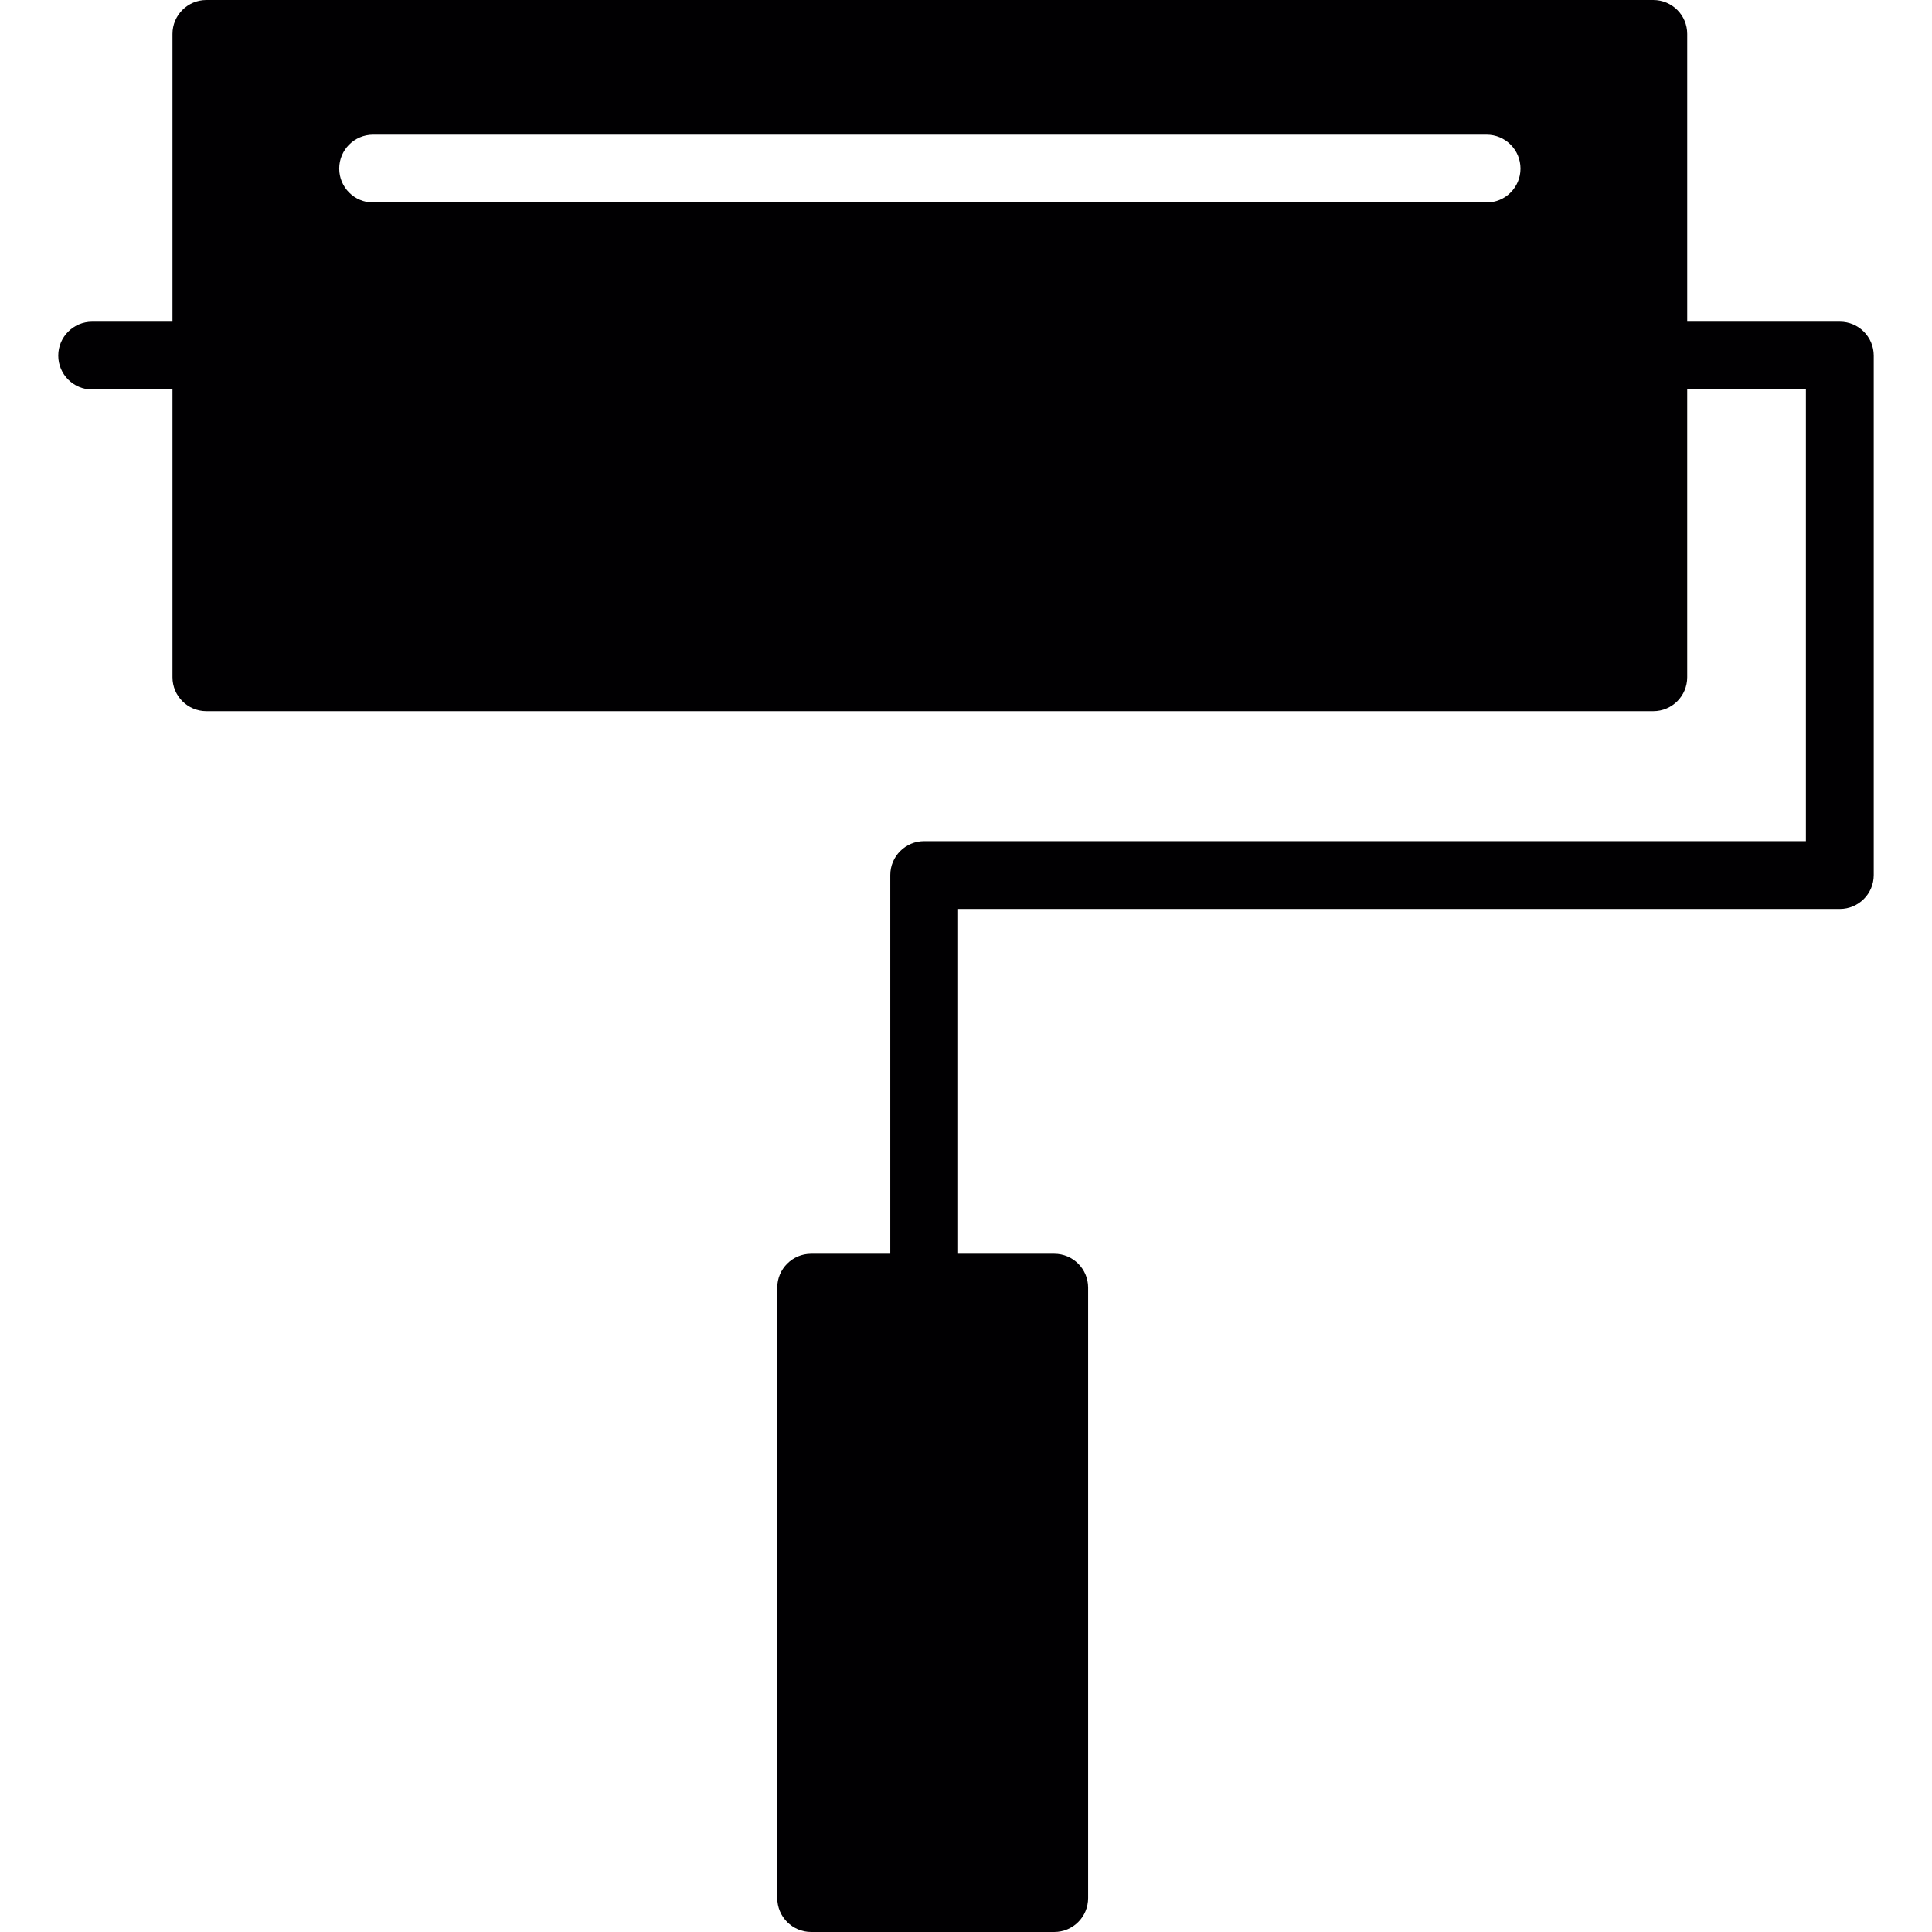
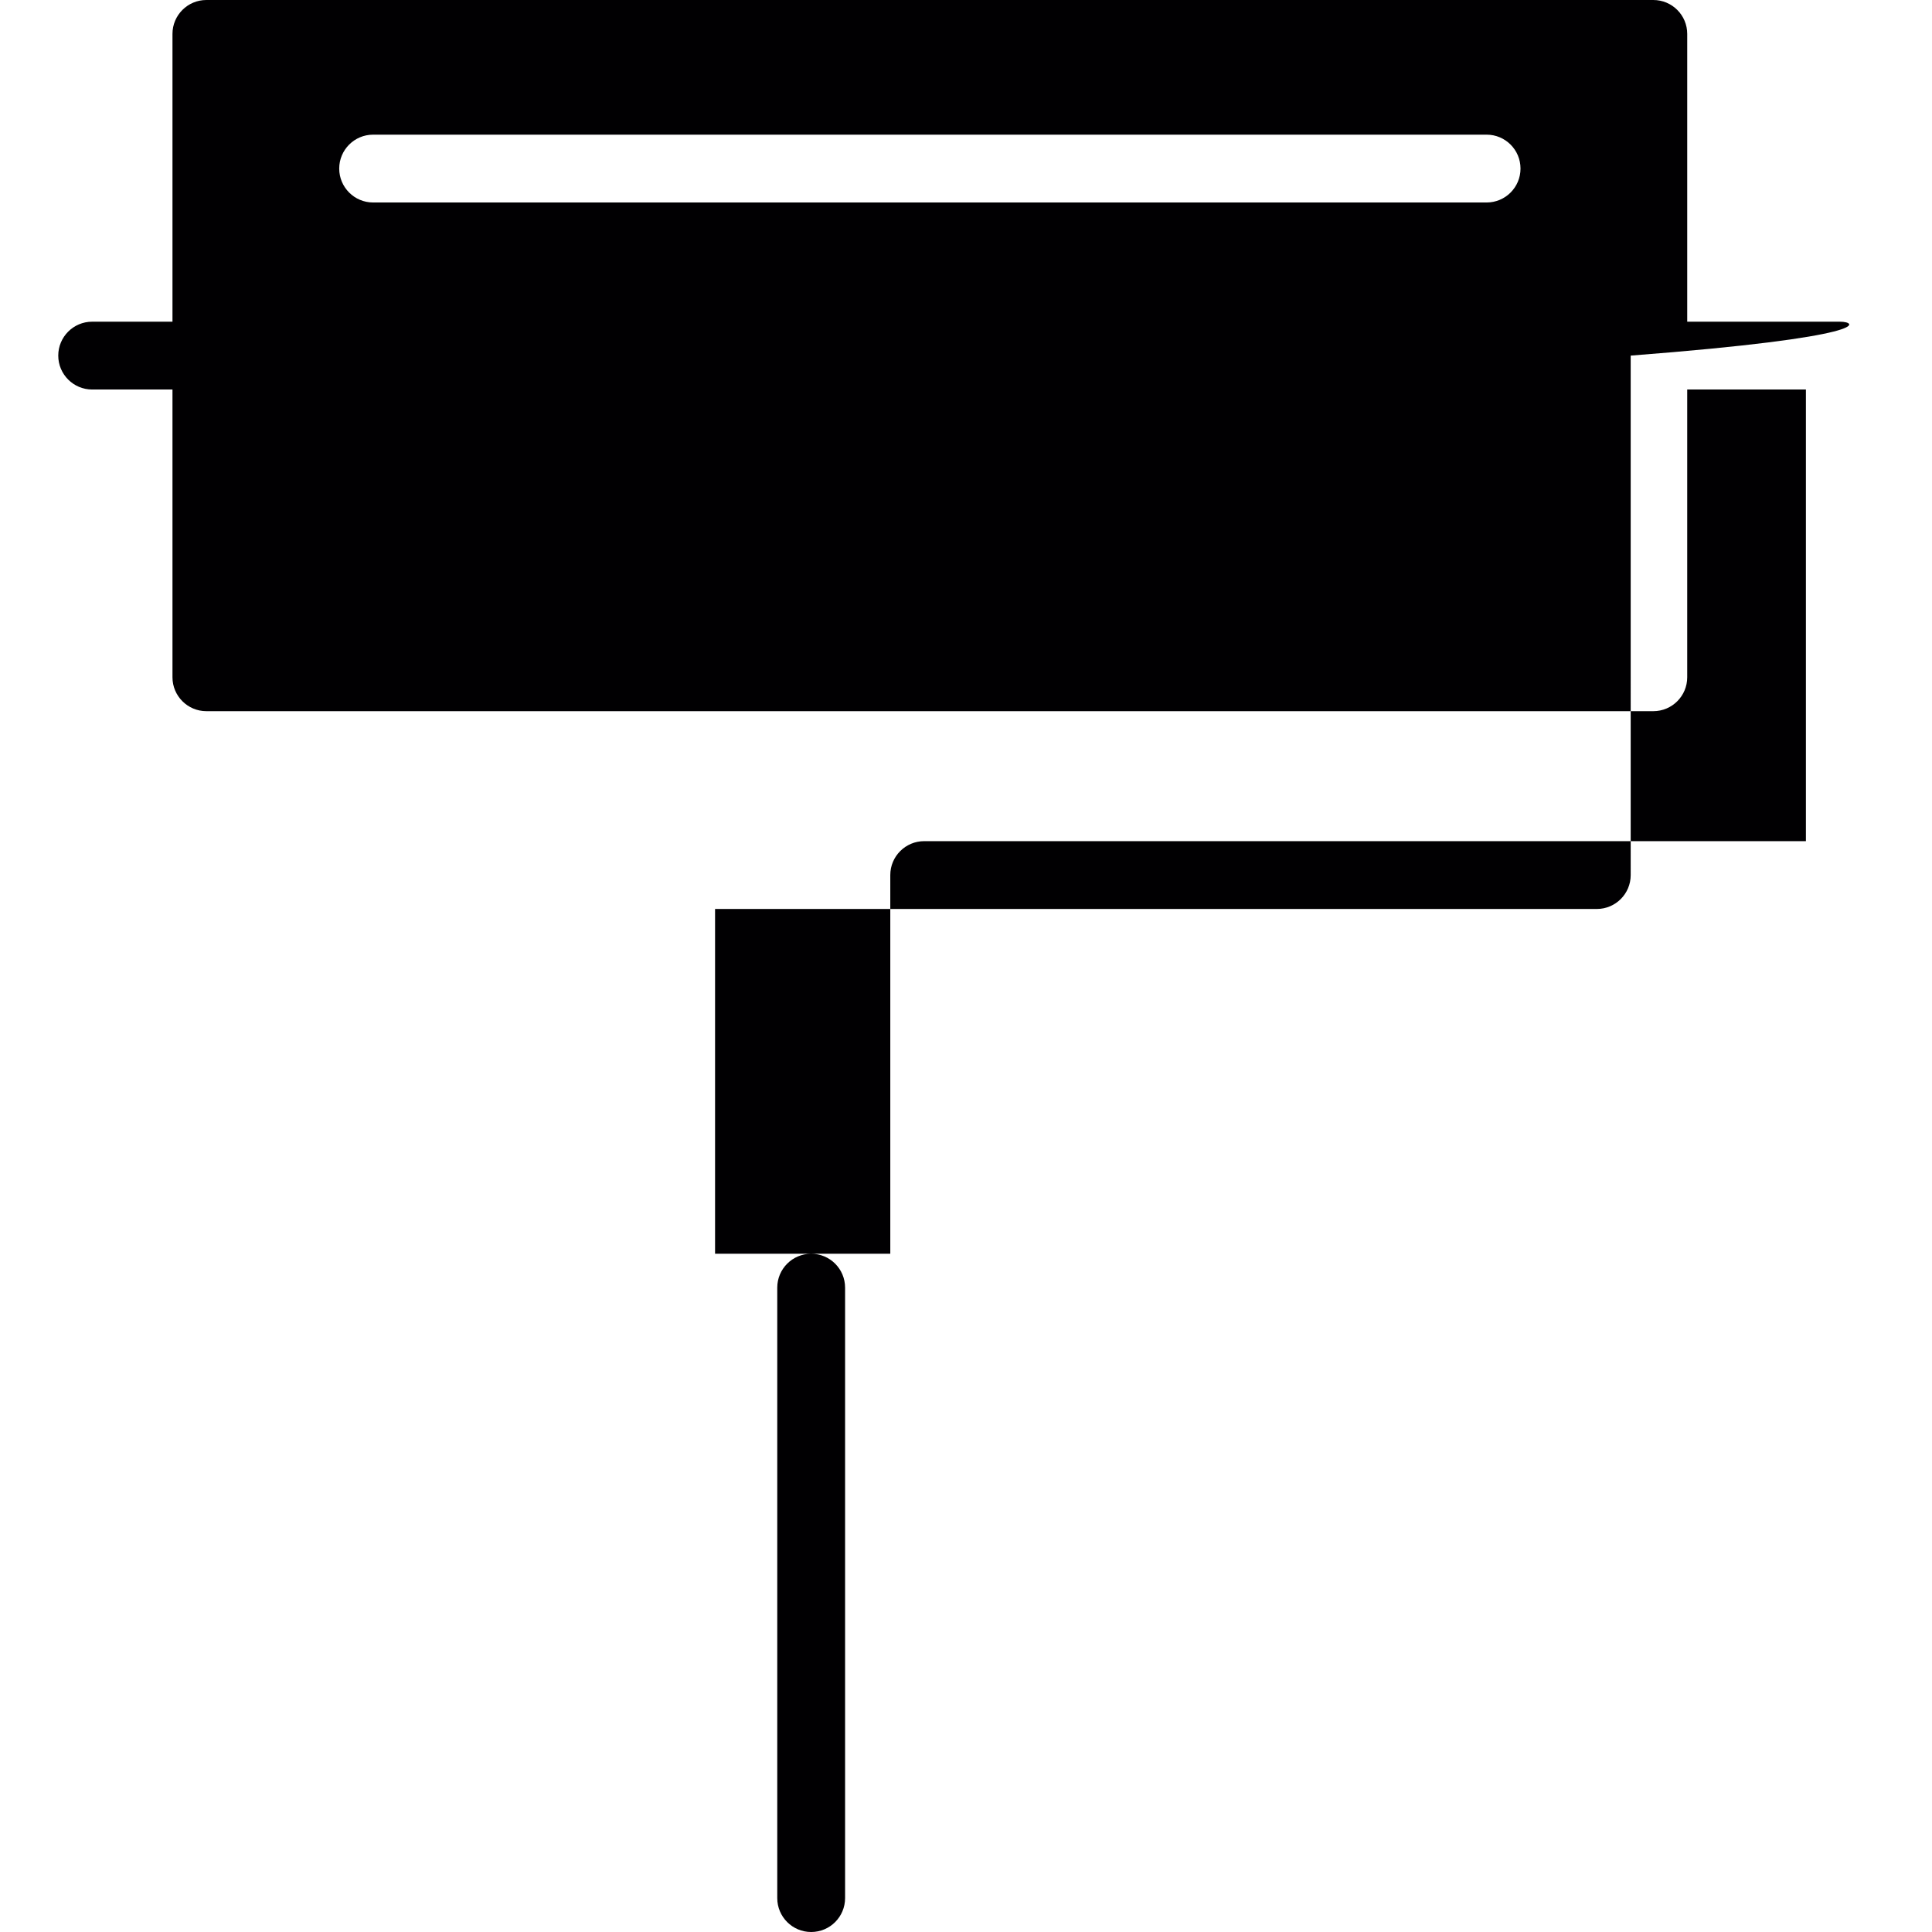
<svg xmlns="http://www.w3.org/2000/svg" height="800px" width="800px" version="1.1" id="Capa_1" viewBox="0 0 339.939 339.939" xml:space="preserve">
  <g>
-     <path style="fill:#010002;" d="M323.721,56.602H296.87V5.967c0-3.294-2.667-5.967-5.967-5.967H36.314   c-3.294,0-5.967,2.673-5.967,5.967v50.635h-14.13c-3.294,0-5.967,2.673-5.967,5.967s2.673,5.967,5.967,5.967h14.13v50.629   c0,3.294,2.673,5.967,5.967,5.967h254.588c3.3,0,5.967-2.673,5.967-5.967V68.535h20.884v79.467H162.615   c-3.294,0-5.967,2.673-5.967,5.967v66.632h-13.921c-3.294,0-5.967,2.667-5.967,5.967v107.404c0,3.3,2.673,5.967,5.967,5.967h42.765   c3.3,0,5.967-2.667,5.967-5.967V226.568c0-3.3-2.667-5.967-5.967-5.967h-16.91v-60.665h155.139c3.3,0,5.967-2.673,5.967-5.967   V62.569C329.687,59.269,327.02,56.602,323.721,56.602z M261.57,35.628H65.653c-3.294,0-5.967-2.673-5.967-5.967   s2.673-5.967,5.967-5.967H261.57c3.3,0,5.967,2.673,5.967,5.967S264.869,35.628,261.57,35.628z" />
+     <path style="fill:#010002;" d="M323.721,56.602H296.87V5.967c0-3.294-2.667-5.967-5.967-5.967H36.314   c-3.294,0-5.967,2.673-5.967,5.967v50.635h-14.13c-3.294,0-5.967,2.673-5.967,5.967s2.673,5.967,5.967,5.967h14.13v50.629   c0,3.294,2.673,5.967,5.967,5.967h254.588c3.3,0,5.967-2.673,5.967-5.967V68.535h20.884v79.467H162.615   c-3.294,0-5.967,2.673-5.967,5.967v66.632h-13.921c-3.294,0-5.967,2.667-5.967,5.967v107.404c0,3.3,2.673,5.967,5.967,5.967c3.3,0,5.967-2.667,5.967-5.967V226.568c0-3.3-2.667-5.967-5.967-5.967h-16.91v-60.665h155.139c3.3,0,5.967-2.673,5.967-5.967   V62.569C329.687,59.269,327.02,56.602,323.721,56.602z M261.57,35.628H65.653c-3.294,0-5.967-2.673-5.967-5.967   s2.673-5.967,5.967-5.967H261.57c3.3,0,5.967,2.673,5.967,5.967S264.869,35.628,261.57,35.628z" />
  </g>
</svg>